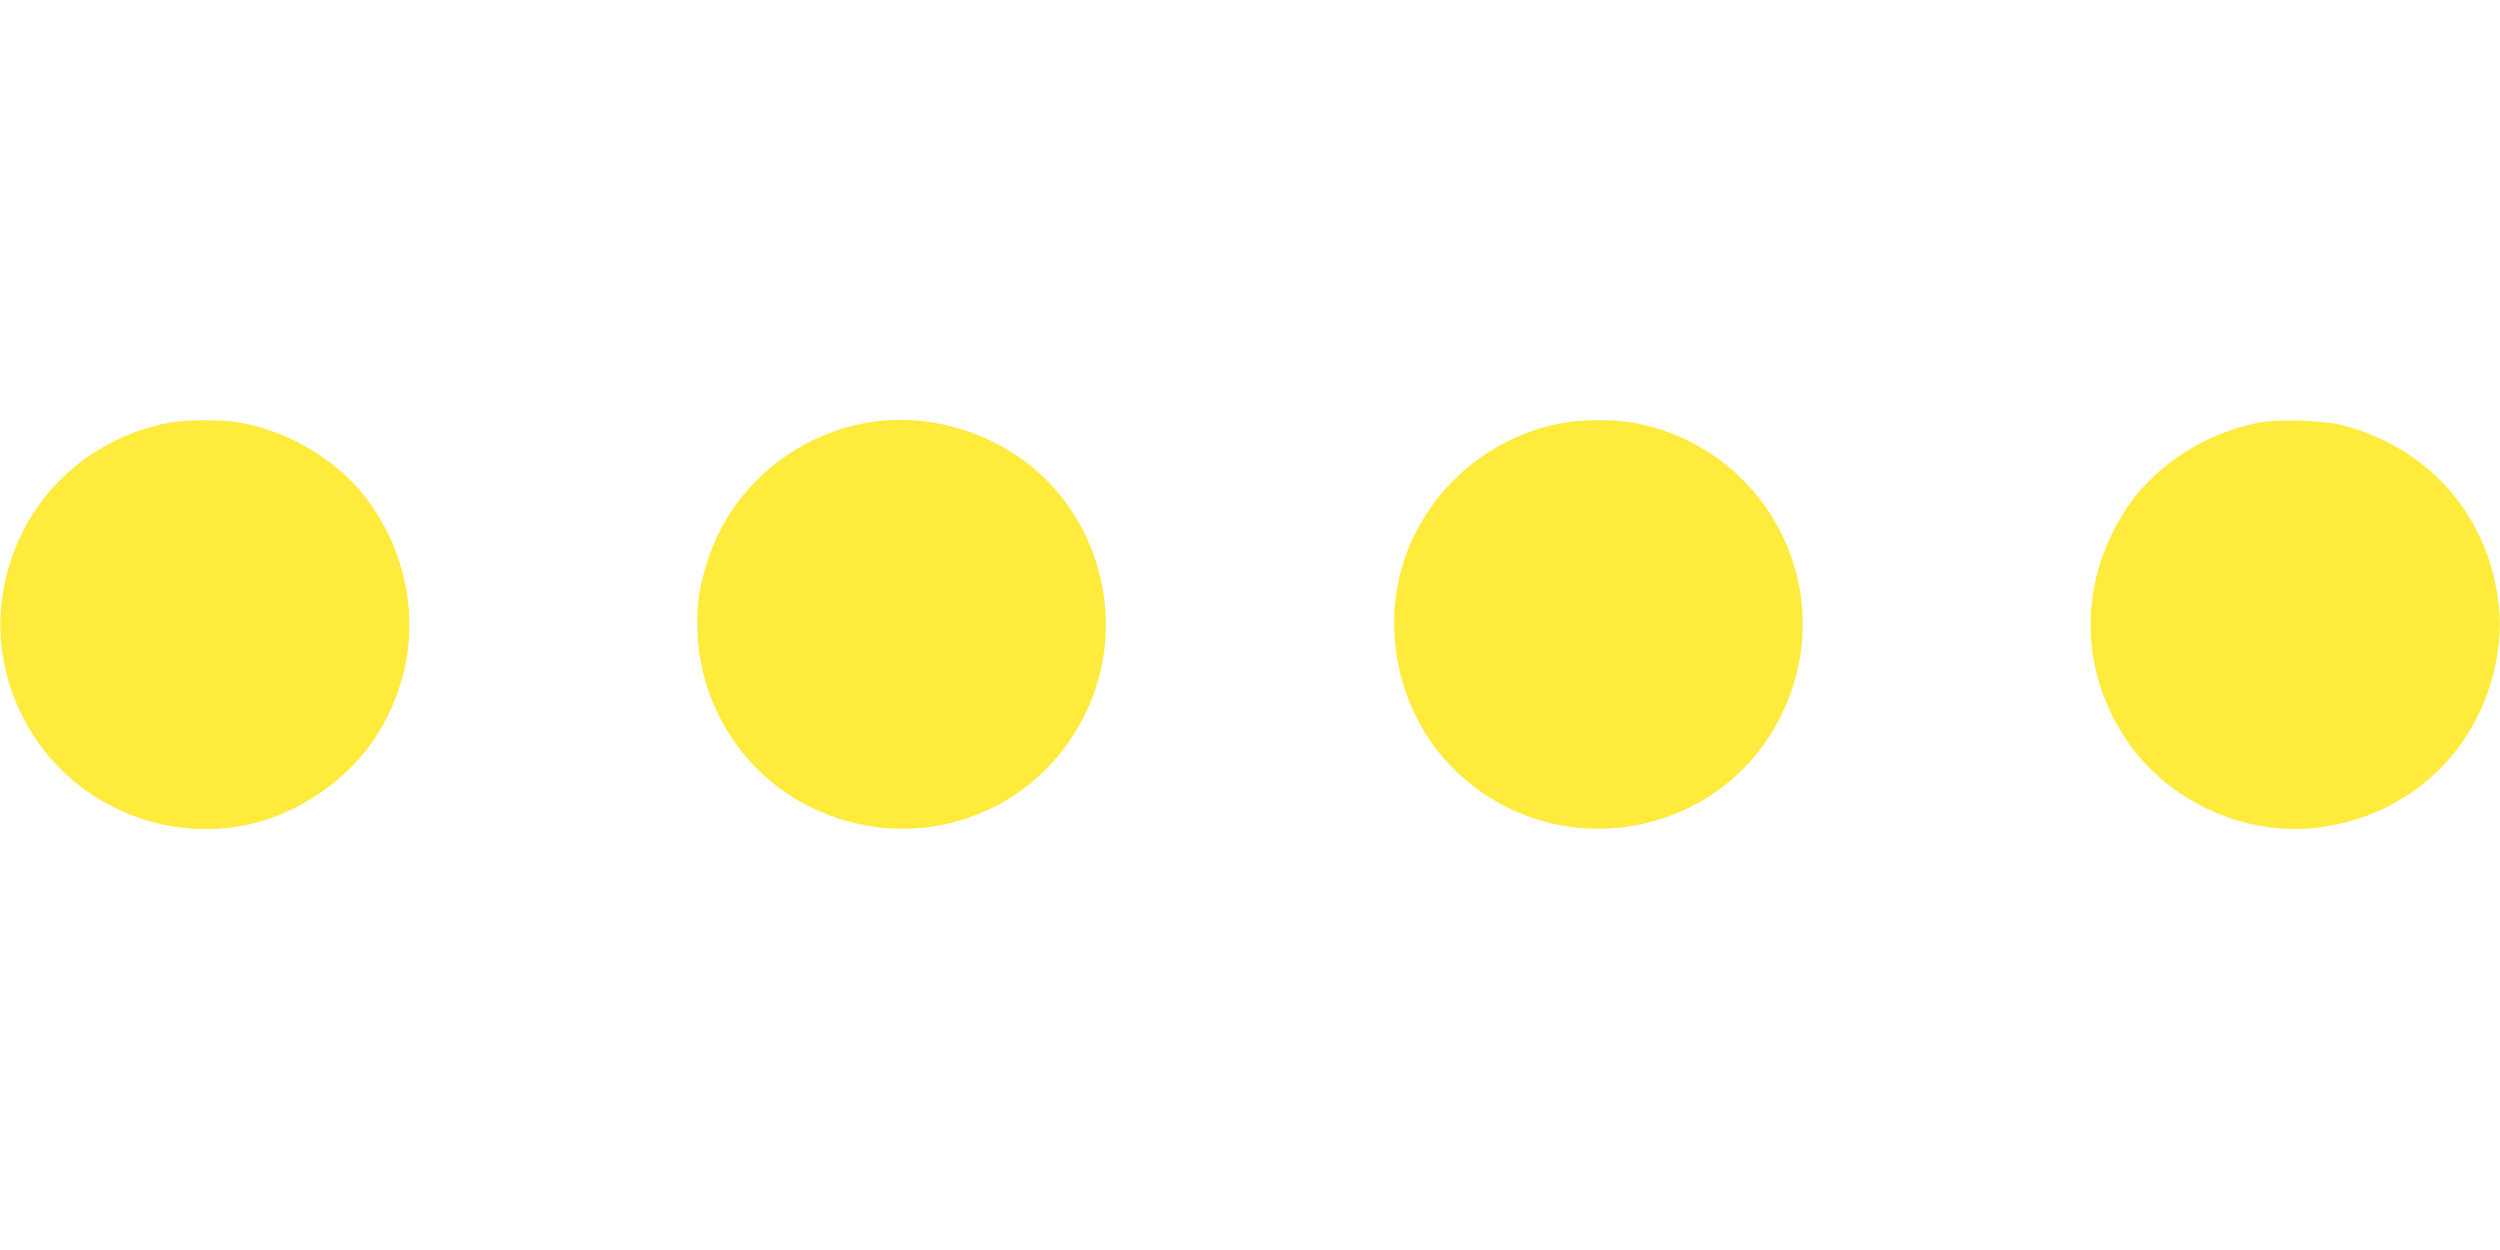
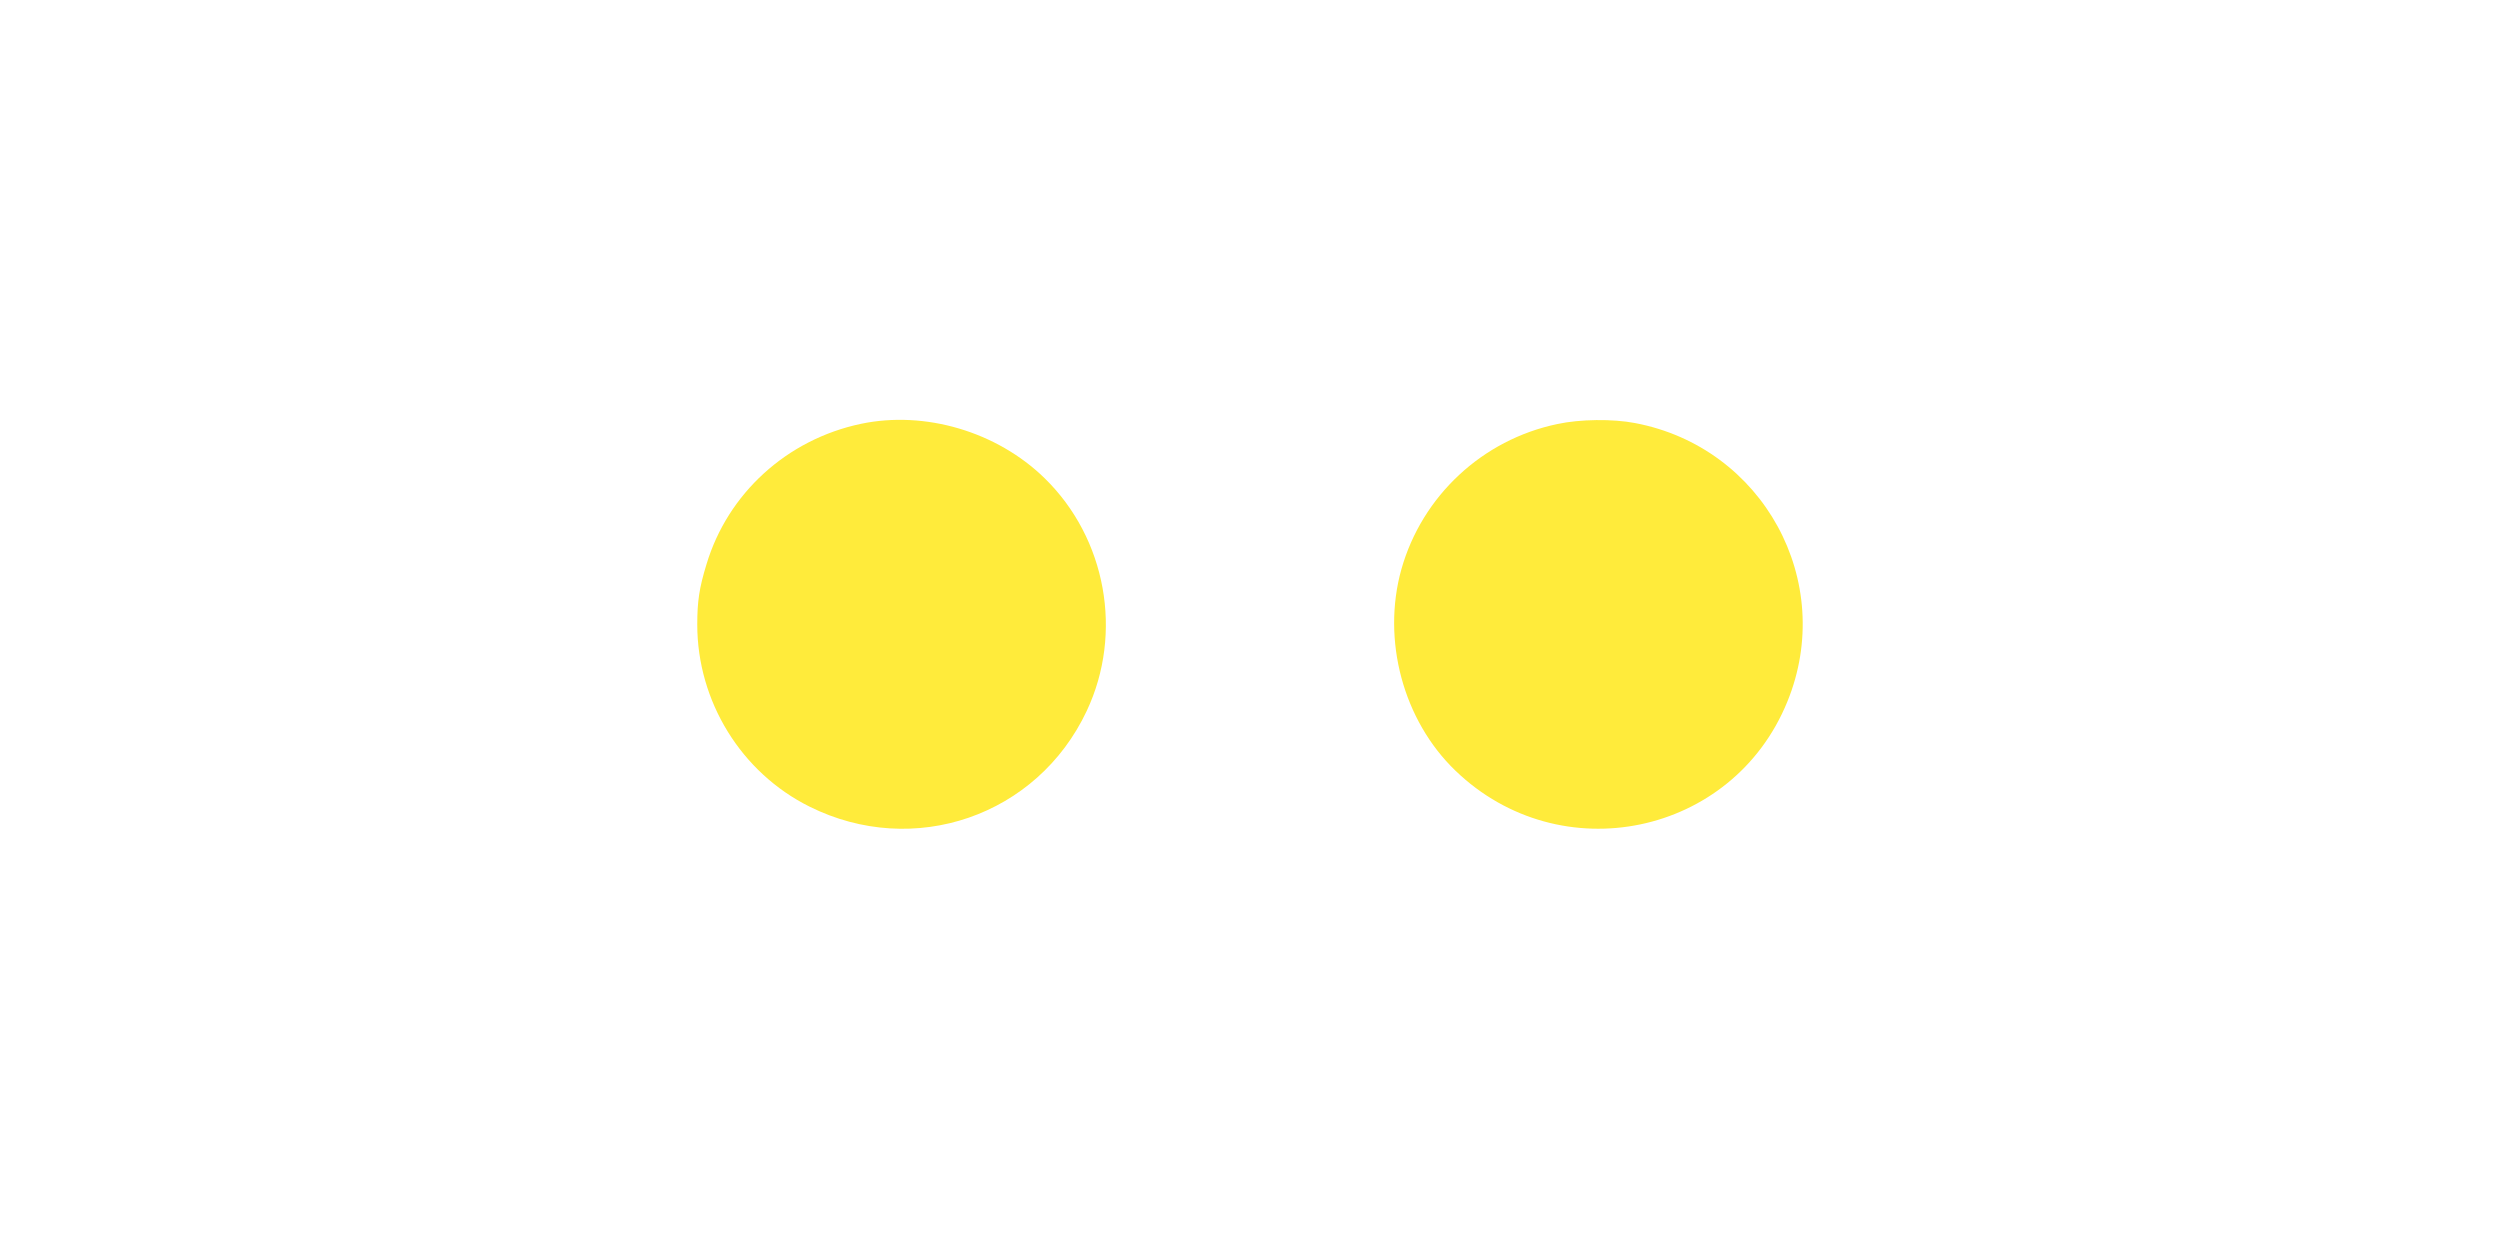
<svg xmlns="http://www.w3.org/2000/svg" version="1.0" width="1280pt" height="640pt" viewBox="0 0 1280 640" preserveAspectRatio="xMidYMid meet">
  <g transform="translate(0,640) scale(0.1,-0.1)" fill="#ffeb3b" stroke="none">
-     <path d="M860 4235 c-375 -75 -675 -332 -798 -685 -98 -281 -76 -572 63 -837 223 -424 717 -644 1180 -527 241 62 475 226 611 430 243 365 240 820 -9 1189 -147 218 -406 382 -677 431 -94 17 -284 16 -370 -1z" />
-     <path d="M4408 4230 c-379 -80 -682 -356 -791 -720 -37 -121 -47 -189 -47 -308 0 -393 225 -758 575 -932 534 -266 1166 -48 1419 490 188 399 100 884 -216 1192 -244 238 -612 347 -940 278z" />
+     <path d="M4408 4230 c-379 -80 -682 -356 -791 -720 -37 -121 -47 -189 -47 -308 0 -393 225 -758 575 -932 534 -266 1166 -48 1419 490 188 399 100 884 -216 1192 -244 238 -612 347 -940 278" />
    <path d="M7974 4229 c-384 -80 -693 -368 -799 -744 -101 -362 9 -773 277 -1031 537 -517 1419 -334 1699 353 252 616 -124 1303 -780 1427 -113 22 -282 20 -397 -5z" />
-     <path d="M11565 4236 c-272 -52 -526 -216 -672 -431 -249 -369 -252 -824 -9 -1189 209 -313 596 -495 968 -455 480 52 850 399 932 874 20 115 20 217 0 336 -72 419 -362 735 -779 849 -101 28 -334 36 -440 16z" />
  </g>
</svg>